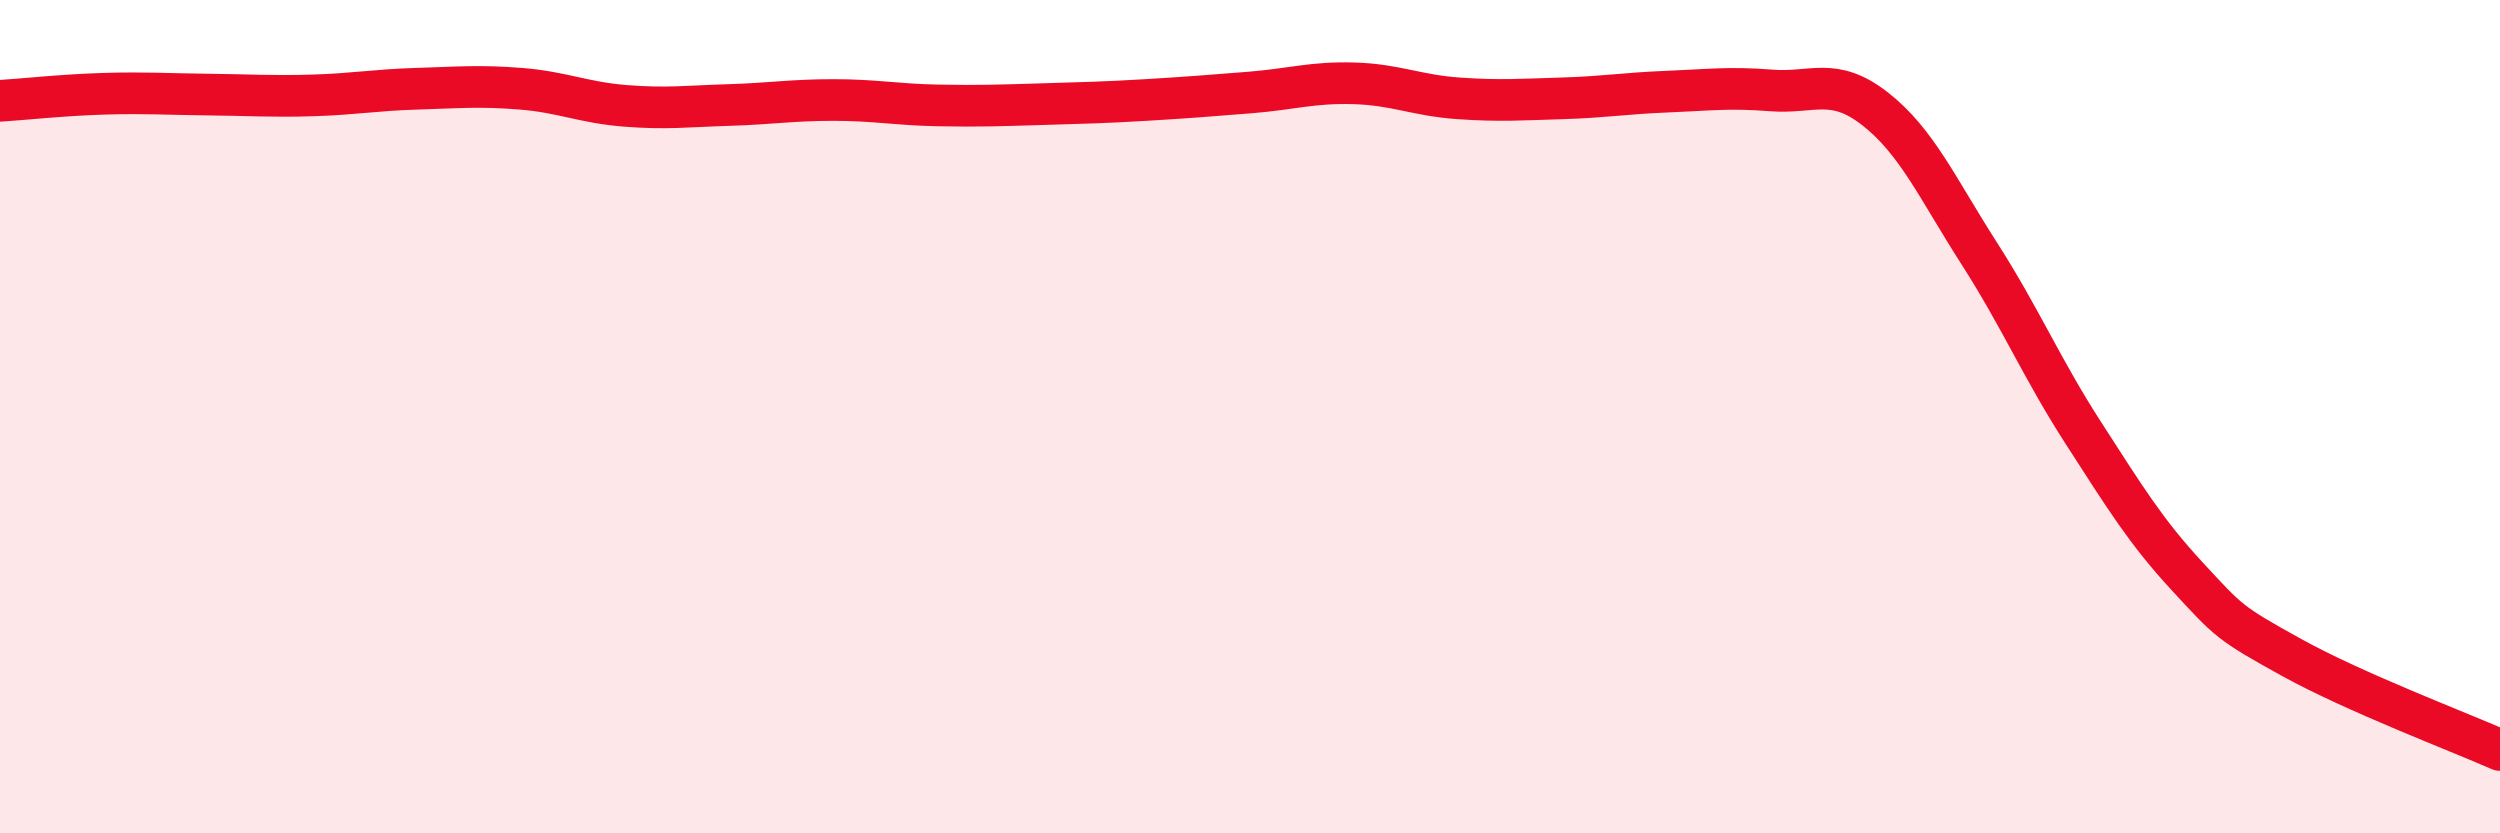
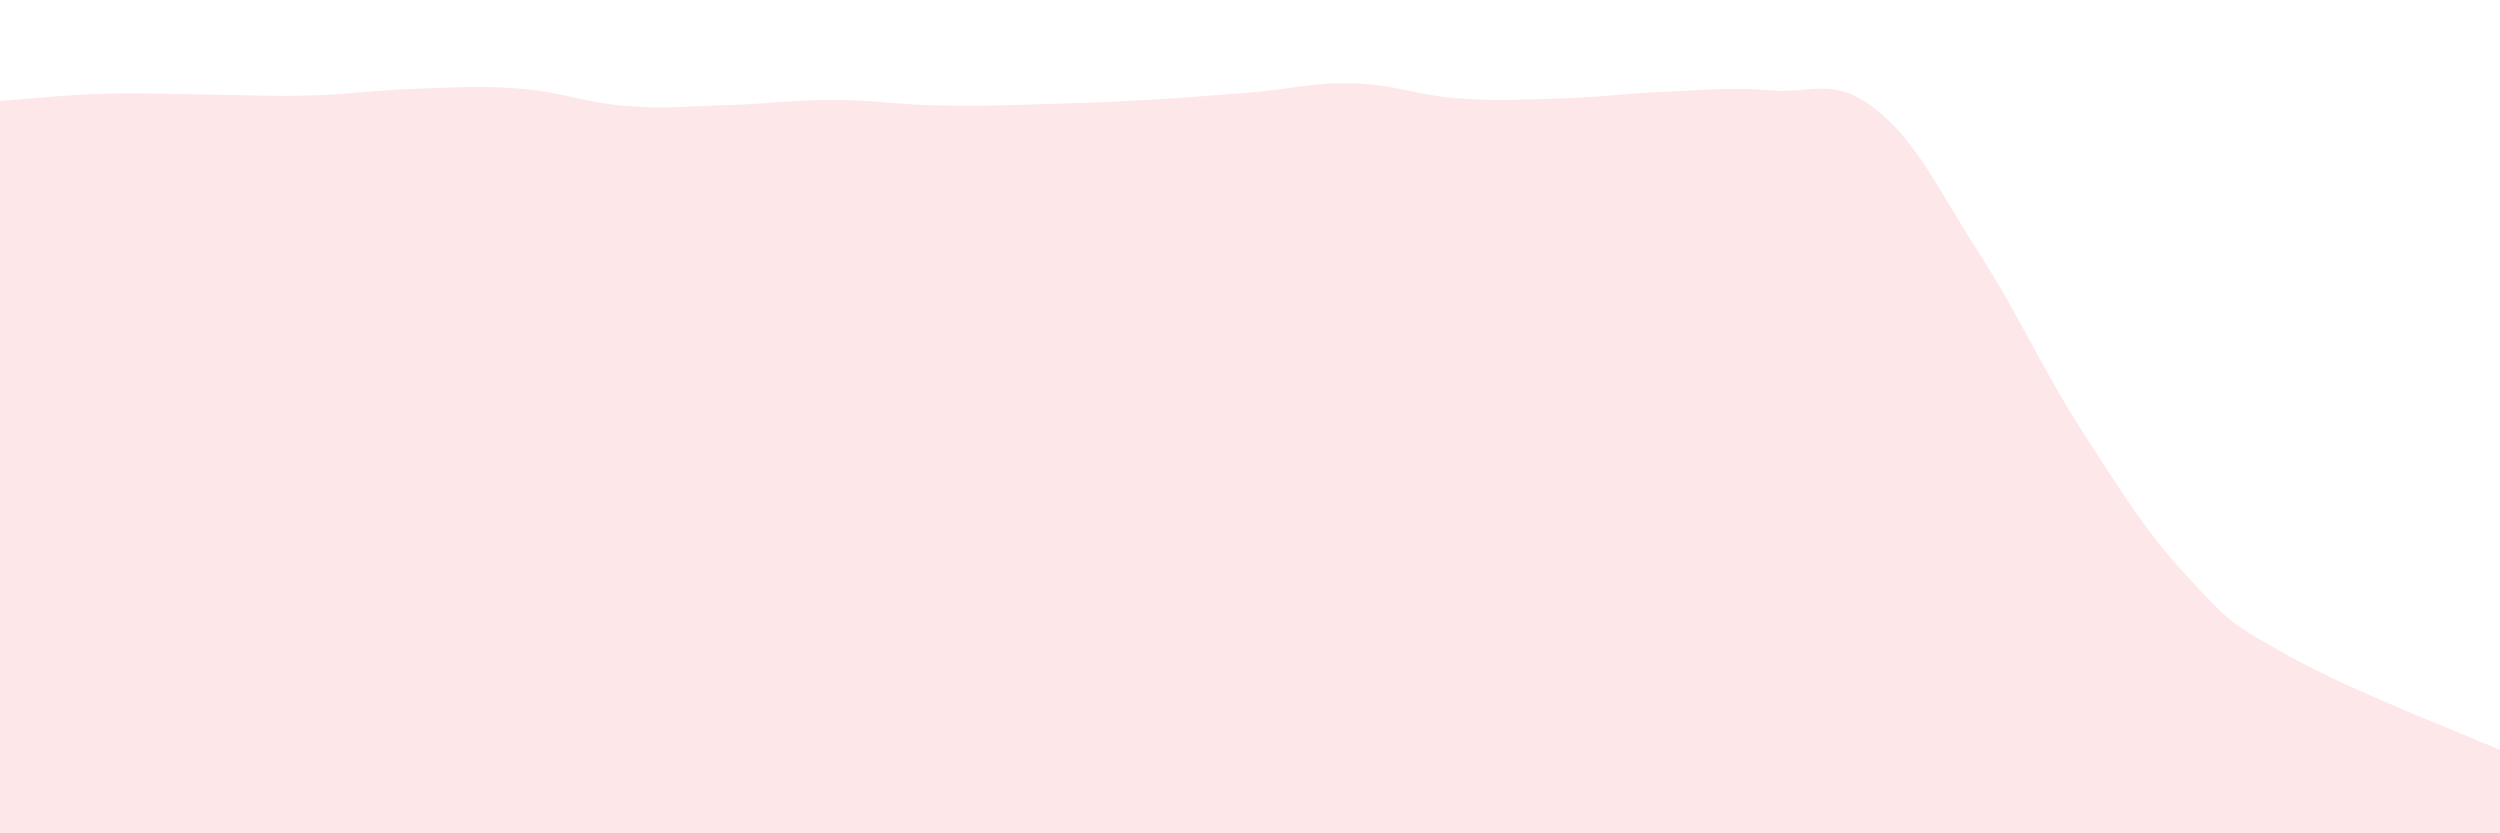
<svg xmlns="http://www.w3.org/2000/svg" width="60" height="20" viewBox="0 0 60 20">
  <path d="M 0,2.42 C 0.5,2.39 1.5,2.28 2.5,2.25 C 3.5,2.22 4,2.26 5,2.27 C 6,2.28 6.5,2.32 7.5,2.29 C 8.5,2.26 9,2.16 10,2.13 C 11,2.1 11.5,2.05 12.5,2.13 C 13.5,2.21 14,2.46 15,2.54 C 16,2.62 16.5,2.55 17.5,2.52 C 18.5,2.49 19,2.4 20,2.4 C 21,2.4 21.5,2.51 22.5,2.53 C 23.5,2.55 24,2.53 25,2.5 C 26,2.47 26.5,2.46 27.5,2.4 C 28.5,2.34 29,2.3 30,2.22 C 31,2.14 31.5,1.97 32.5,2 C 33.5,2.03 34,2.29 35,2.36 C 36,2.43 36.5,2.39 37.5,2.36 C 38.5,2.33 39,2.24 40,2.2 C 41,2.16 41.5,2.09 42.5,2.17 C 43.5,2.25 44,1.83 45,2.61 C 46,3.39 46.5,4.52 47.5,6.08 C 48.5,7.64 49,8.84 50,10.39 C 51,11.94 51.5,12.76 52.5,13.84 C 53.5,14.92 53.5,14.95 55,15.78 C 56.5,16.61 59,17.56 60,18L60 20L0 20Z" fill="#EB0A25" opacity="0.1" stroke-linecap="round" stroke-linejoin="round" />
-   <path d="M 0,2.42 C 0.5,2.39 1.5,2.28 2.5,2.25 C 3.5,2.22 4,2.26 5,2.27 C 6,2.28 6.5,2.32 7.5,2.29 C 8.5,2.26 9,2.16 10,2.13 C 11,2.1 11.5,2.05 12.5,2.13 C 13.5,2.21 14,2.46 15,2.54 C 16,2.62 16.5,2.55 17.5,2.52 C 18.5,2.49 19,2.4 20,2.4 C 21,2.4 21.5,2.51 22.5,2.53 C 23.5,2.55 24,2.53 25,2.5 C 26,2.47 26.5,2.46 27.5,2.4 C 28.5,2.34 29,2.3 30,2.22 C 31,2.14 31.5,1.97 32.5,2 C 33.5,2.03 34,2.29 35,2.36 C 36,2.43 36.5,2.39 37.5,2.36 C 38.5,2.33 39,2.24 40,2.2 C 41,2.16 41.5,2.09 42.5,2.17 C 43.5,2.25 44,1.83 45,2.61 C 46,3.39 46.5,4.52 47.5,6.08 C 48.5,7.64 49,8.84 50,10.39 C 51,11.94 51.5,12.76 52.5,13.84 C 53.5,14.92 53.5,14.95 55,15.78 C 56.5,16.61 59,17.56 60,18" stroke="#EB0A25" stroke-width="1" fill="none" stroke-linecap="round" stroke-linejoin="round" />
</svg>